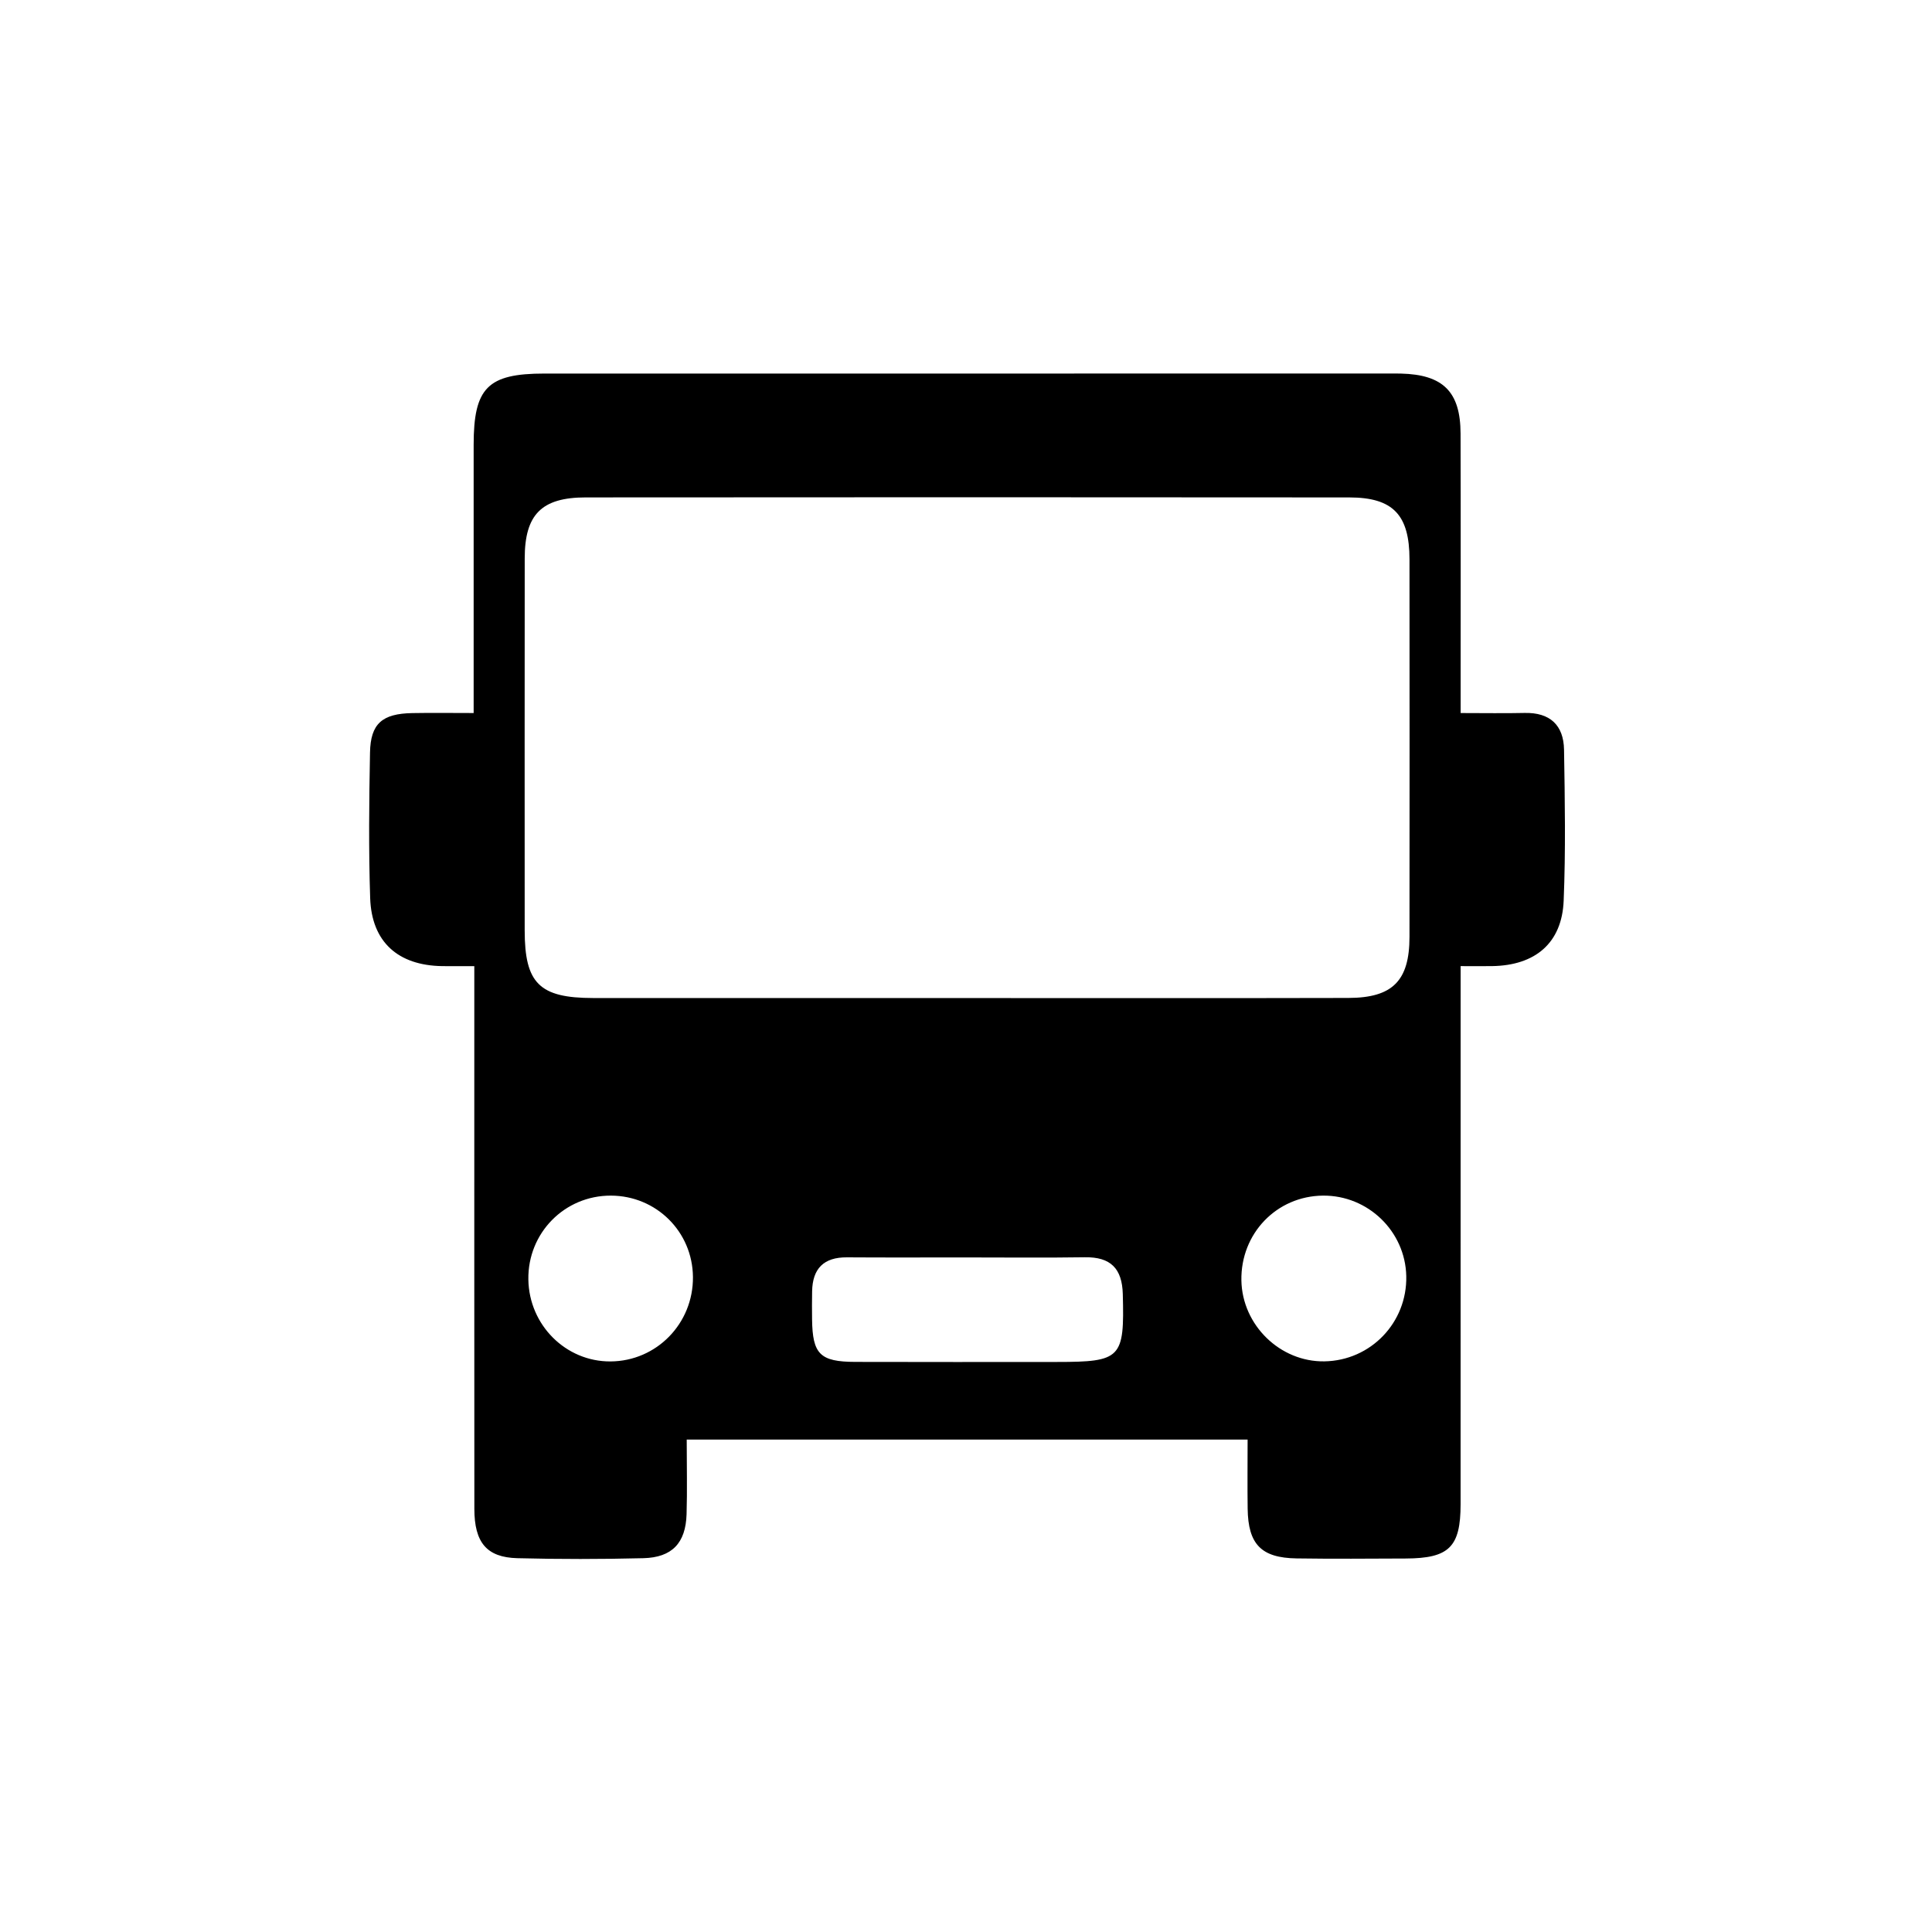
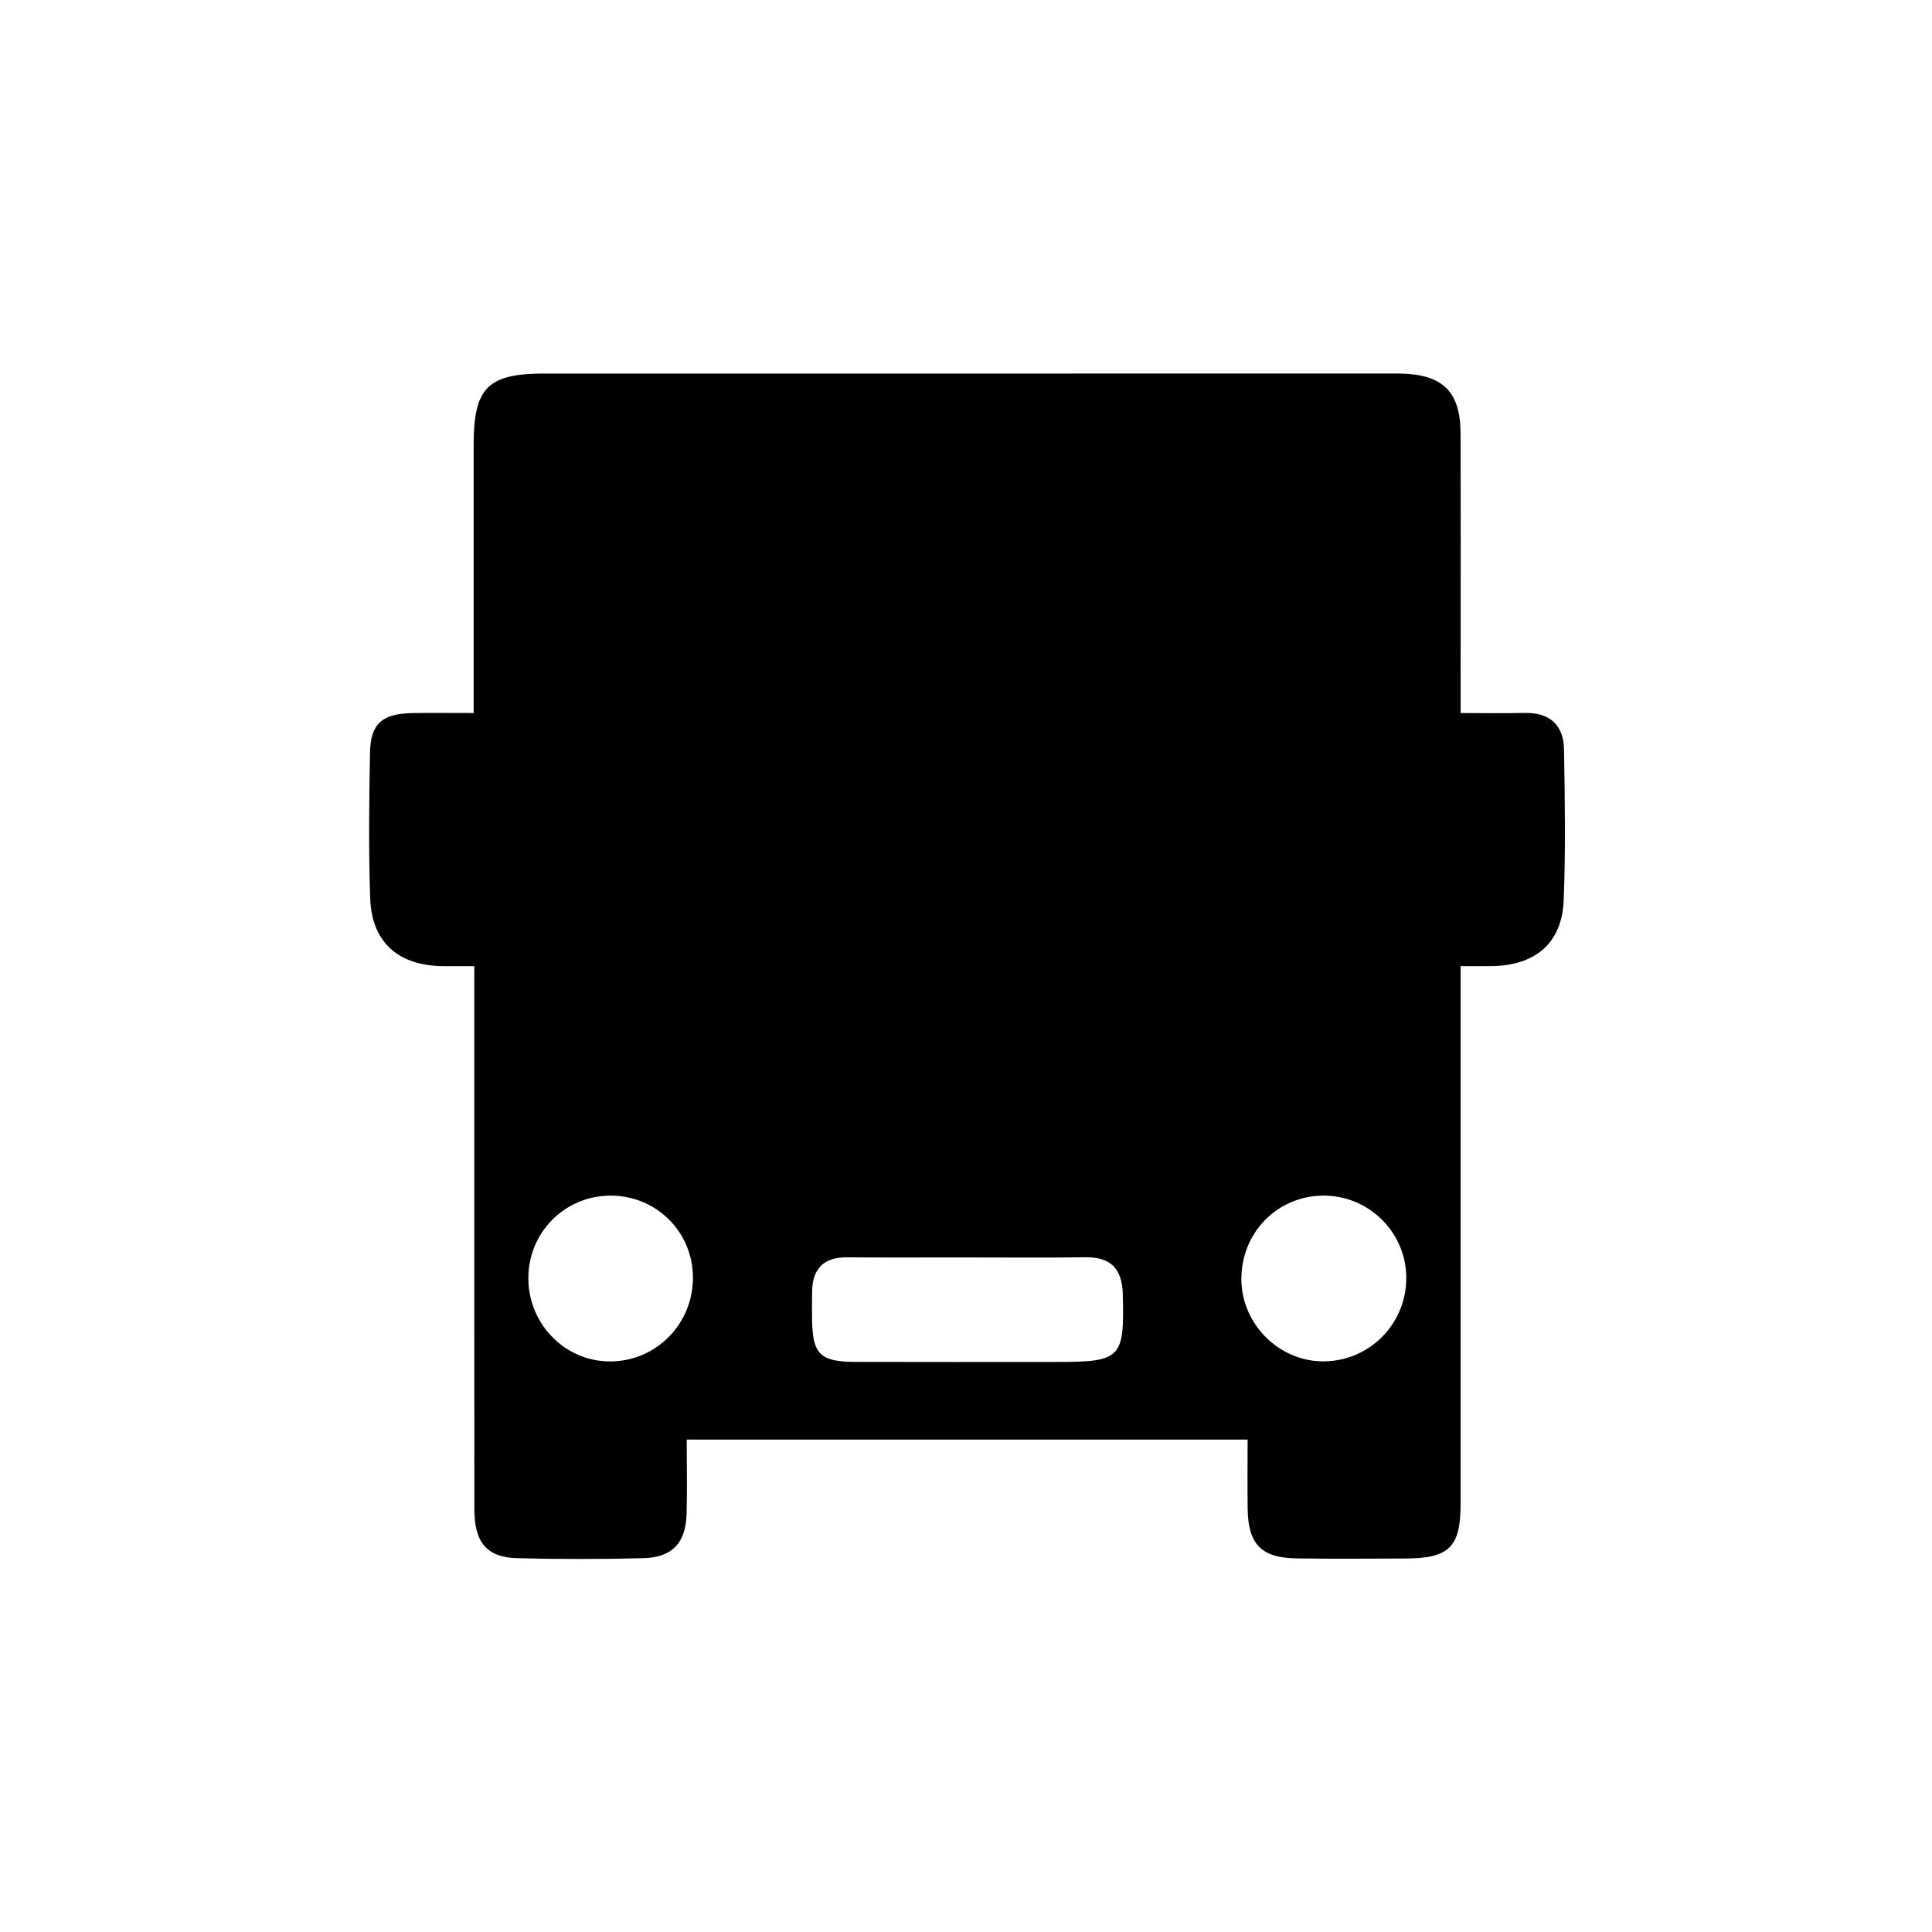
<svg xmlns="http://www.w3.org/2000/svg" id="Calque_1" data-name="Calque 1" version="1.1" viewBox="0 0 1200 1200">
  <defs>
    <style>
      .cls-1 {
        fill: #000;
        stroke-width: 0px;
      }
    </style>
  </defs>
-   <path class="cls-1" d="M426.53,894.13c0,16.37.37,31.41-.09,46.43-.55,17.84-9,26.82-26.86,27.26-26.06.64-52.17.67-78.23,0-19.1-.49-26.7-9.75-26.72-30.67-.07-105.45-.03-210.91-.03-316.36,0-6.25,0-12.51,0-20.71-7.57,0-13.74.08-19.91-.01-27.47-.4-43.87-15-44.77-42.26-1-30.1-.66-60.26-.1-90.38.33-17.99,7.58-24.18,26.27-24.52,12.02-.22,24.04-.04,38.1-.04,0-8.16,0-14.35,0-20.54,0-48.67-.01-97.34,0-146.01.01-35.48,8.7-44.29,43.9-44.3,175.03-.02,350.06-.01,525.09-.01,2.32,0,4.64-.04,6.95.02,26.18.64,36.97,11.27,37.05,37.22.15,50.99.05,101.98.05,152.96,0,6.22,0,12.44,0,20.67,14.52,0,27.12.23,39.7-.06,15.8-.37,24.27,7.61,24.52,22.82.52,31.28,1.05,62.61-.23,93.84-1.08,26.26-17.63,40.2-44.49,40.58-5.73.08-11.45.01-19.51.01,0,7.27,0,13.43,0,19.58,0,104.87.02,209.75-.02,314.62-.01,26.62-7.12,33.63-34.06,33.74-22.6.09-45.21.28-67.81-.06-21.97-.33-30.1-8.78-30.39-30.91-.19-13.86-.03-27.73-.03-42.91h-348.36ZM599.52,619.91c79.35,0,158.69.13,238.04-.07,27.46-.07,37.88-10.74,37.9-37.92.07-78.17.07-156.33,0-234.5-.02-27.6-10.21-38.43-37.32-38.46-158.11-.15-316.22-.14-474.34-.01-27.48.02-37.87,10.66-37.89,37.88-.07,77.01-.04,154.01-.02,231.02,0,32.93,9.15,42.02,42.54,42.04,77.03.05,154.06.02,231.09.01ZM600.8,781.01c-24.92,0-49.84.12-74.75-.05-14.41-.1-21.38,6.99-21.63,21.13-.1,5.79-.11,11.59-.03,17.38.28,21.61,4.92,26.36,26.8,26.43,41.72.14,83.44.04,125.17.04,40.12,0,42.08-2.29,41.03-42.13-.42-15.98-7.59-23.15-23.56-22.9-24.33.38-48.67.1-73.01.11ZM821.72,742.62c-28.78.26-51.18,23.54-50.67,52.67.49,27.76,24.05,50.72,51.58,50.27,28.76-.47,51.45-24.1,50.83-52.94-.6-27.85-23.78-50.25-51.75-50ZM430.4,793.16c-.24-28.14-22.77-50.47-50.98-50.54-28.78-.07-51.69,23.23-51.25,52.11.44,28.28,23.23,51.03,50.99,50.88,28.62-.15,51.48-23.55,51.24-52.45Z" />
+   <path class="cls-1" d="M426.53,894.13c0,16.37.37,31.41-.09,46.43-.55,17.84-9,26.82-26.86,27.26-26.06.64-52.17.67-78.23,0-19.1-.49-26.7-9.75-26.72-30.67-.07-105.45-.03-210.91-.03-316.36,0-6.25,0-12.51,0-20.71-7.57,0-13.74.08-19.91-.01-27.47-.4-43.87-15-44.77-42.26-1-30.1-.66-60.26-.1-90.38.33-17.99,7.58-24.18,26.27-24.52,12.02-.22,24.04-.04,38.1-.04,0-8.16,0-14.35,0-20.54,0-48.67-.01-97.34,0-146.01.01-35.48,8.7-44.29,43.9-44.3,175.03-.02,350.06-.01,525.09-.01,2.32,0,4.64-.04,6.95.02,26.18.64,36.97,11.27,37.05,37.22.15,50.99.05,101.98.05,152.96,0,6.22,0,12.44,0,20.67,14.52,0,27.12.23,39.7-.06,15.8-.37,24.27,7.61,24.52,22.82.52,31.28,1.05,62.61-.23,93.84-1.08,26.26-17.63,40.2-44.49,40.58-5.73.08-11.45.01-19.51.01,0,7.27,0,13.43,0,19.58,0,104.87.02,209.75-.02,314.62-.01,26.62-7.12,33.63-34.06,33.74-22.6.09-45.21.28-67.81-.06-21.97-.33-30.1-8.78-30.39-30.91-.19-13.86-.03-27.73-.03-42.91h-348.36ZM599.52,619.91ZM600.8,781.01c-24.92,0-49.84.12-74.75-.05-14.41-.1-21.38,6.99-21.63,21.13-.1,5.79-.11,11.59-.03,17.38.28,21.61,4.92,26.36,26.8,26.43,41.72.14,83.44.04,125.17.04,40.12,0,42.08-2.29,41.03-42.13-.42-15.98-7.59-23.15-23.56-22.9-24.33.38-48.67.1-73.01.11ZM821.72,742.62c-28.78.26-51.18,23.54-50.67,52.67.49,27.76,24.05,50.72,51.58,50.27,28.76-.47,51.45-24.1,50.83-52.94-.6-27.85-23.78-50.25-51.75-50ZM430.4,793.16c-.24-28.14-22.77-50.47-50.98-50.54-28.78-.07-51.69,23.23-51.25,52.11.44,28.28,23.23,51.03,50.99,50.88,28.62-.15,51.48-23.55,51.24-52.45Z" />
</svg>